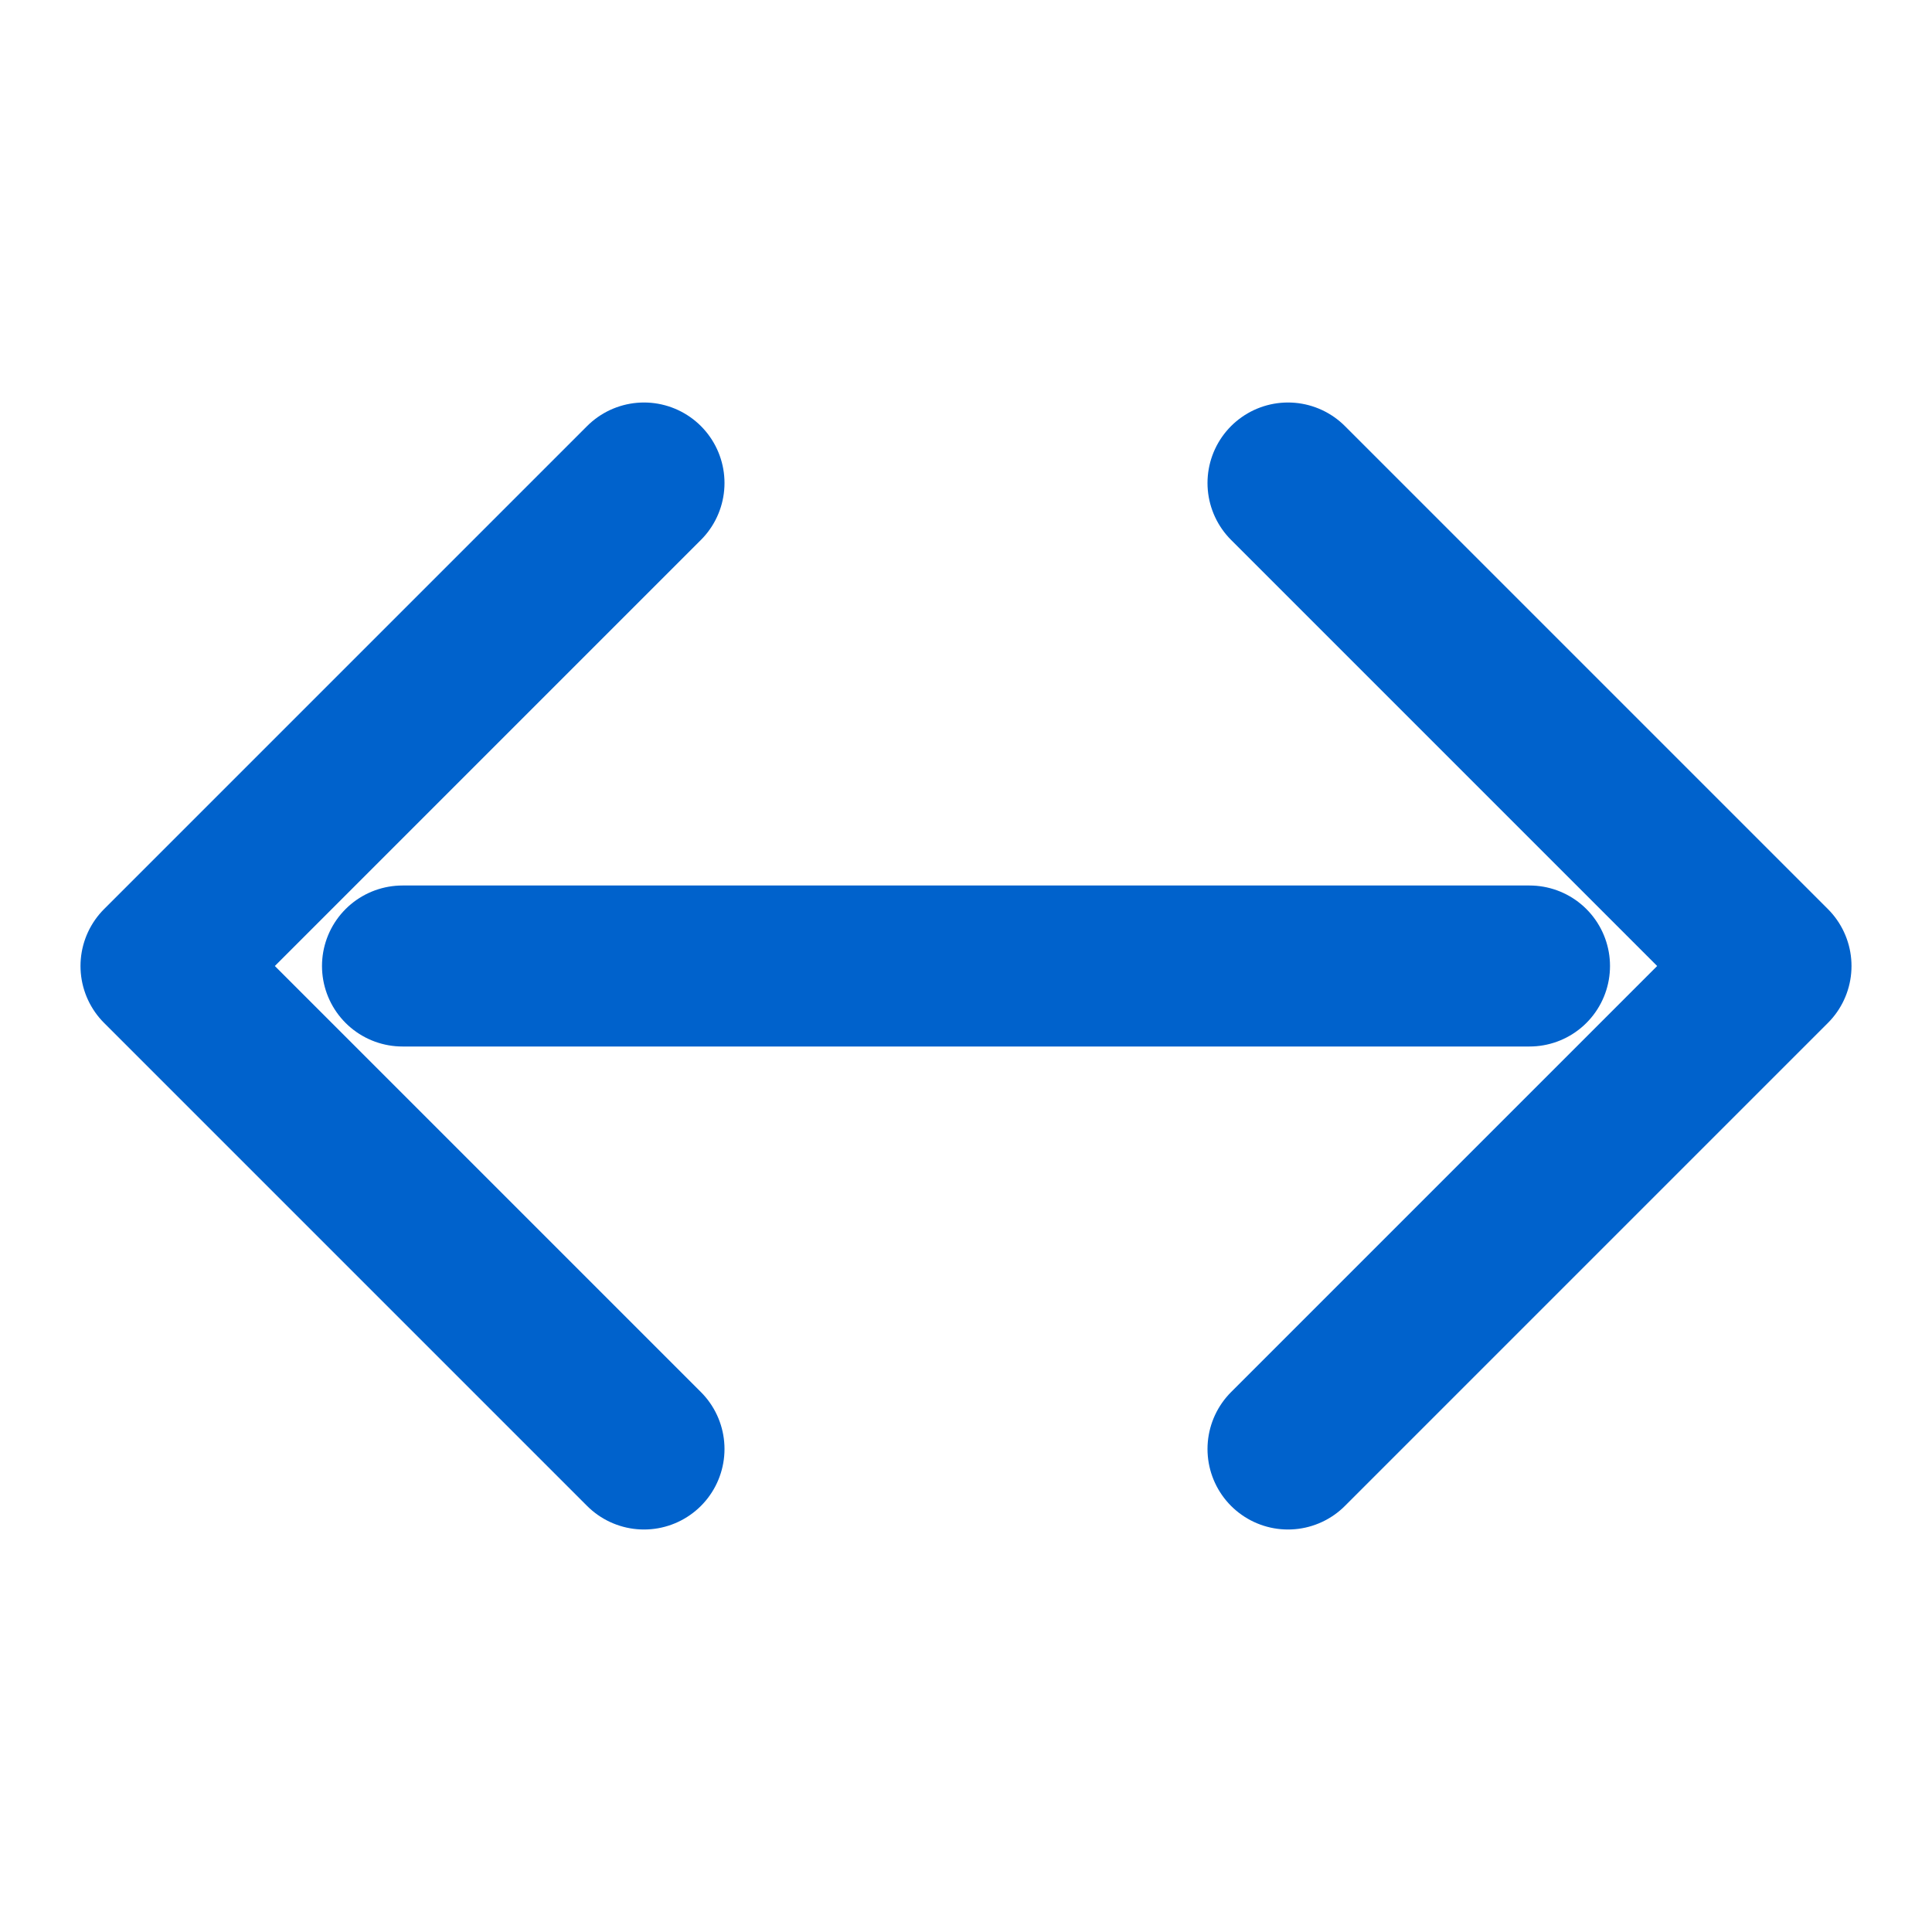
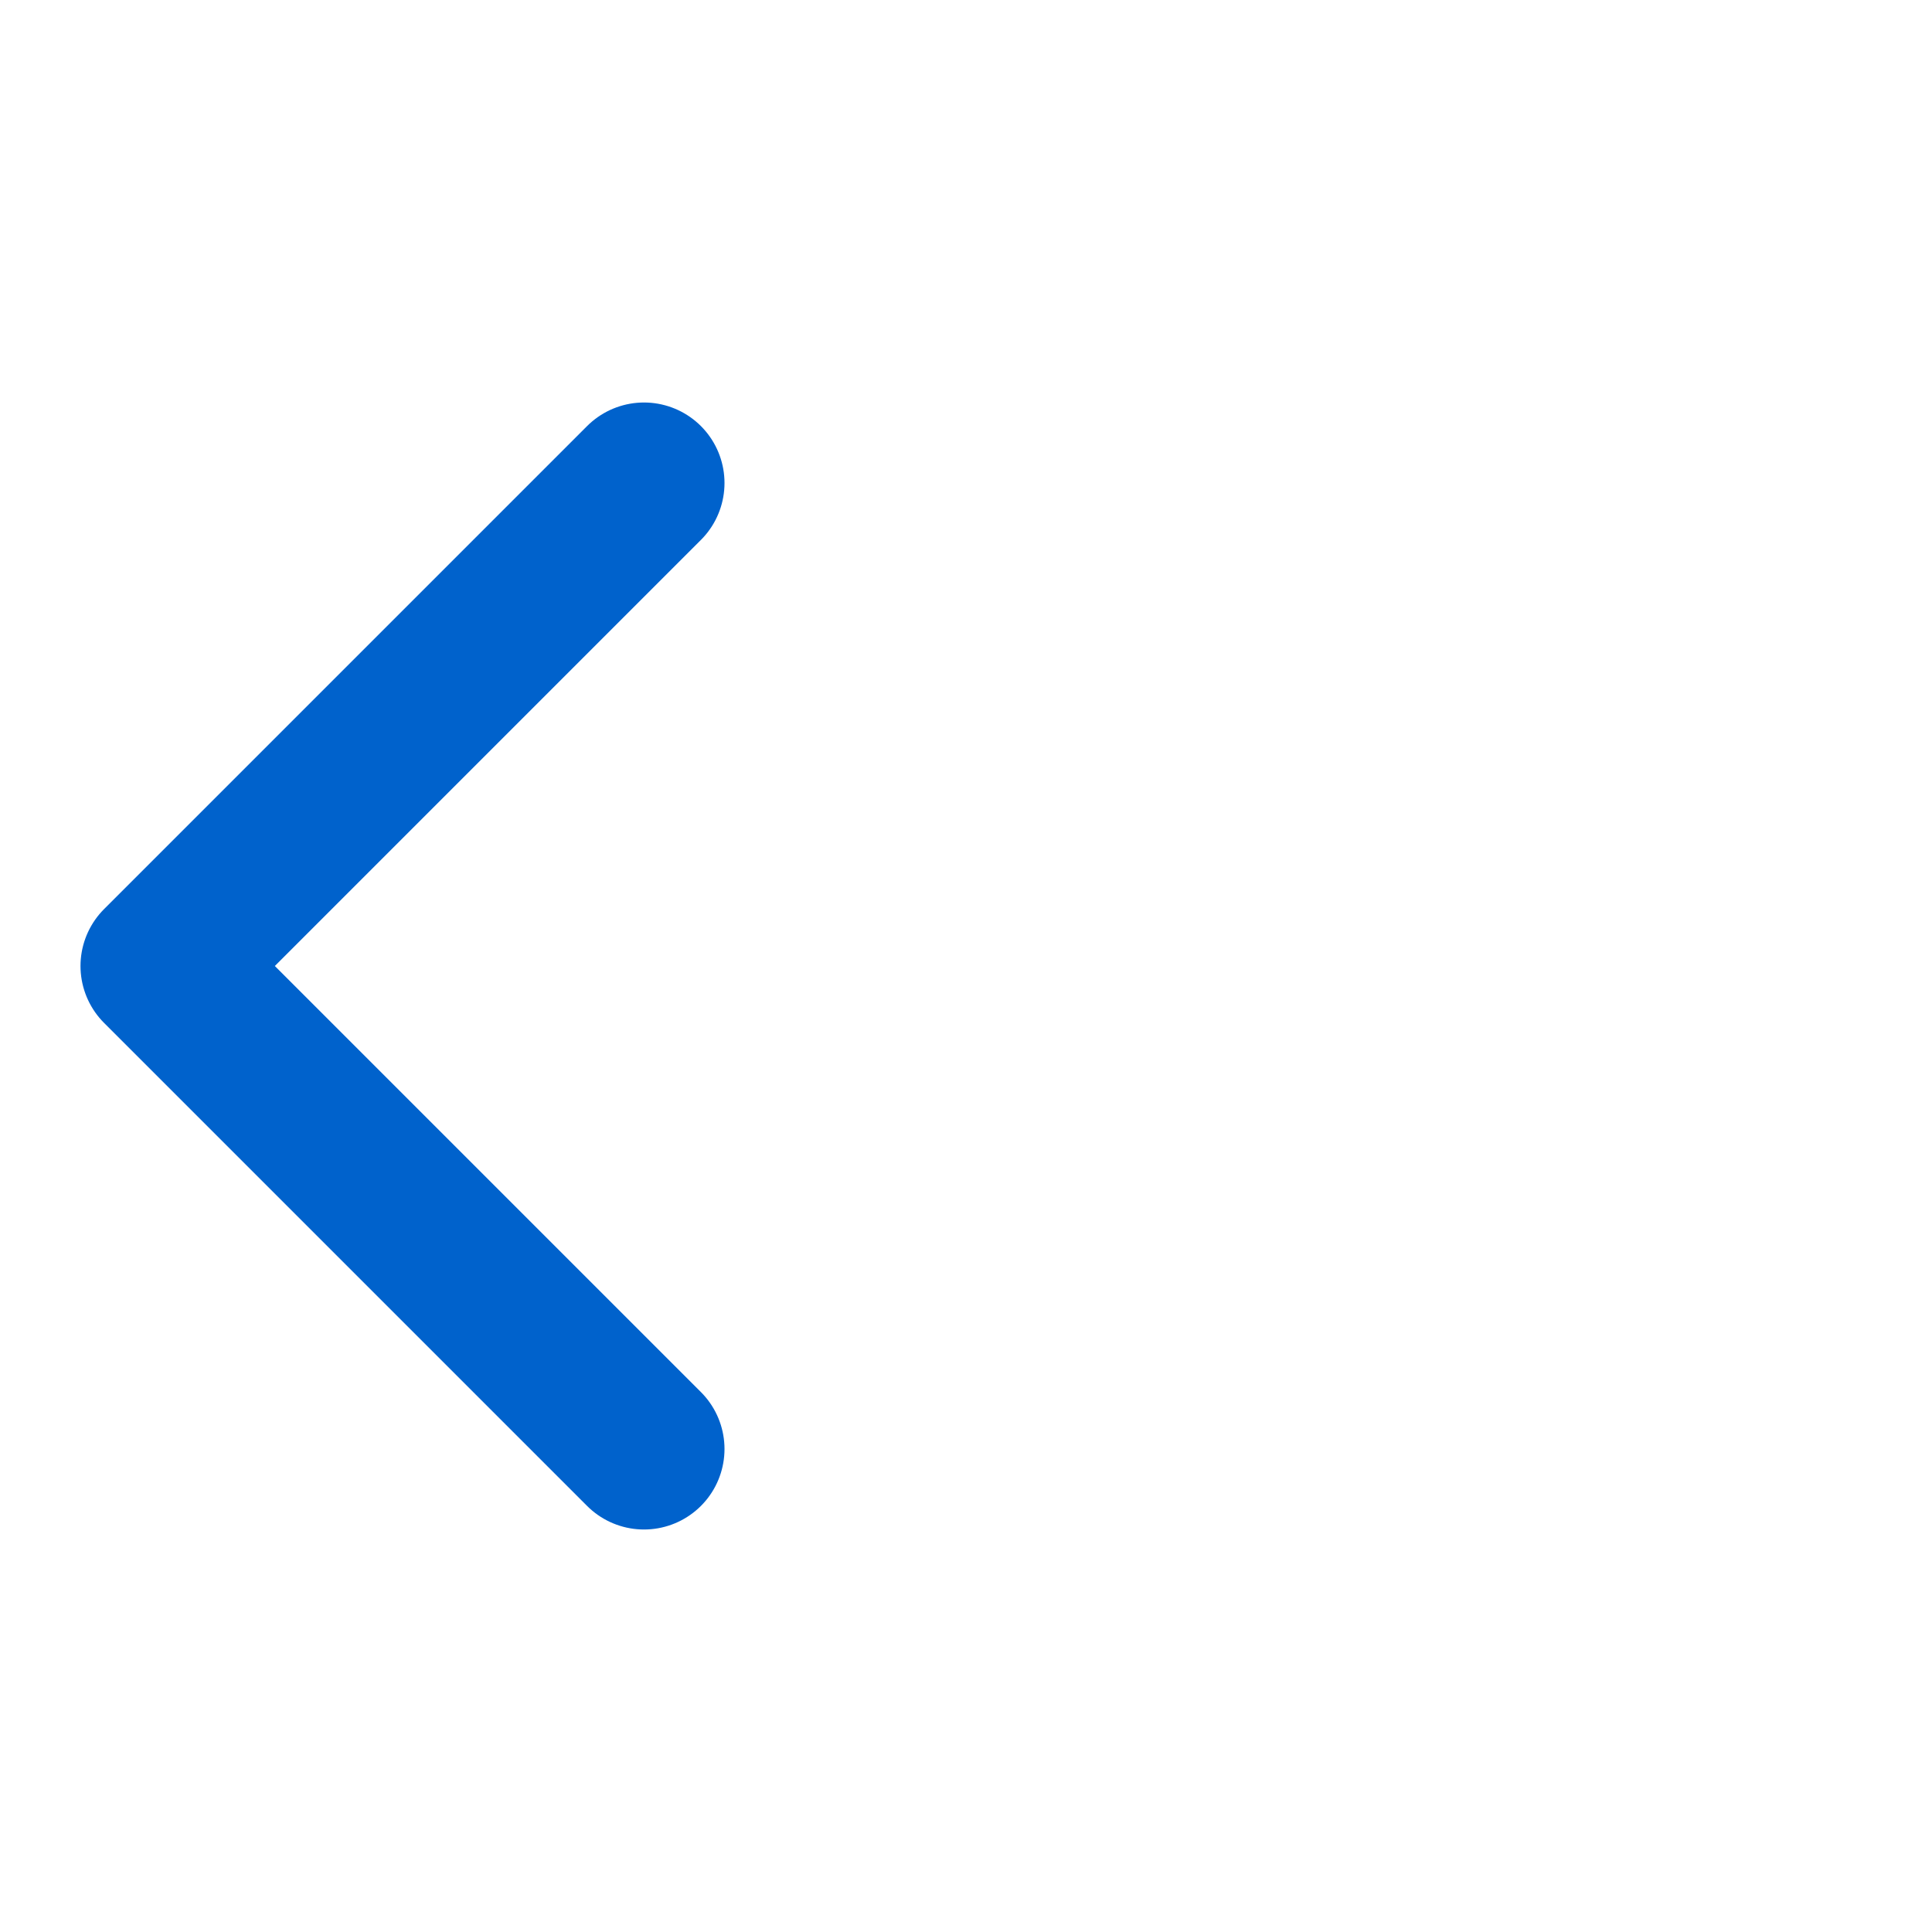
<svg xmlns="http://www.w3.org/2000/svg" viewBox="0 0 24 24" fill="none" stroke="currentColor" stroke-width="2" stroke-linecap="round" stroke-linejoin="round">
-   <polyline points="16 18 22 12 16 6" />
  <polyline points="8 6 2 12 8 18" />
-   <line x1="19" y1="12" x2="5" y2="12" />
  <style>
    svg {
      stroke: #0062cc;
    }
    @media (prefers-color-scheme: dark) {
      svg {
        stroke: #ffffff;
      }
    }
  </style>
</svg>